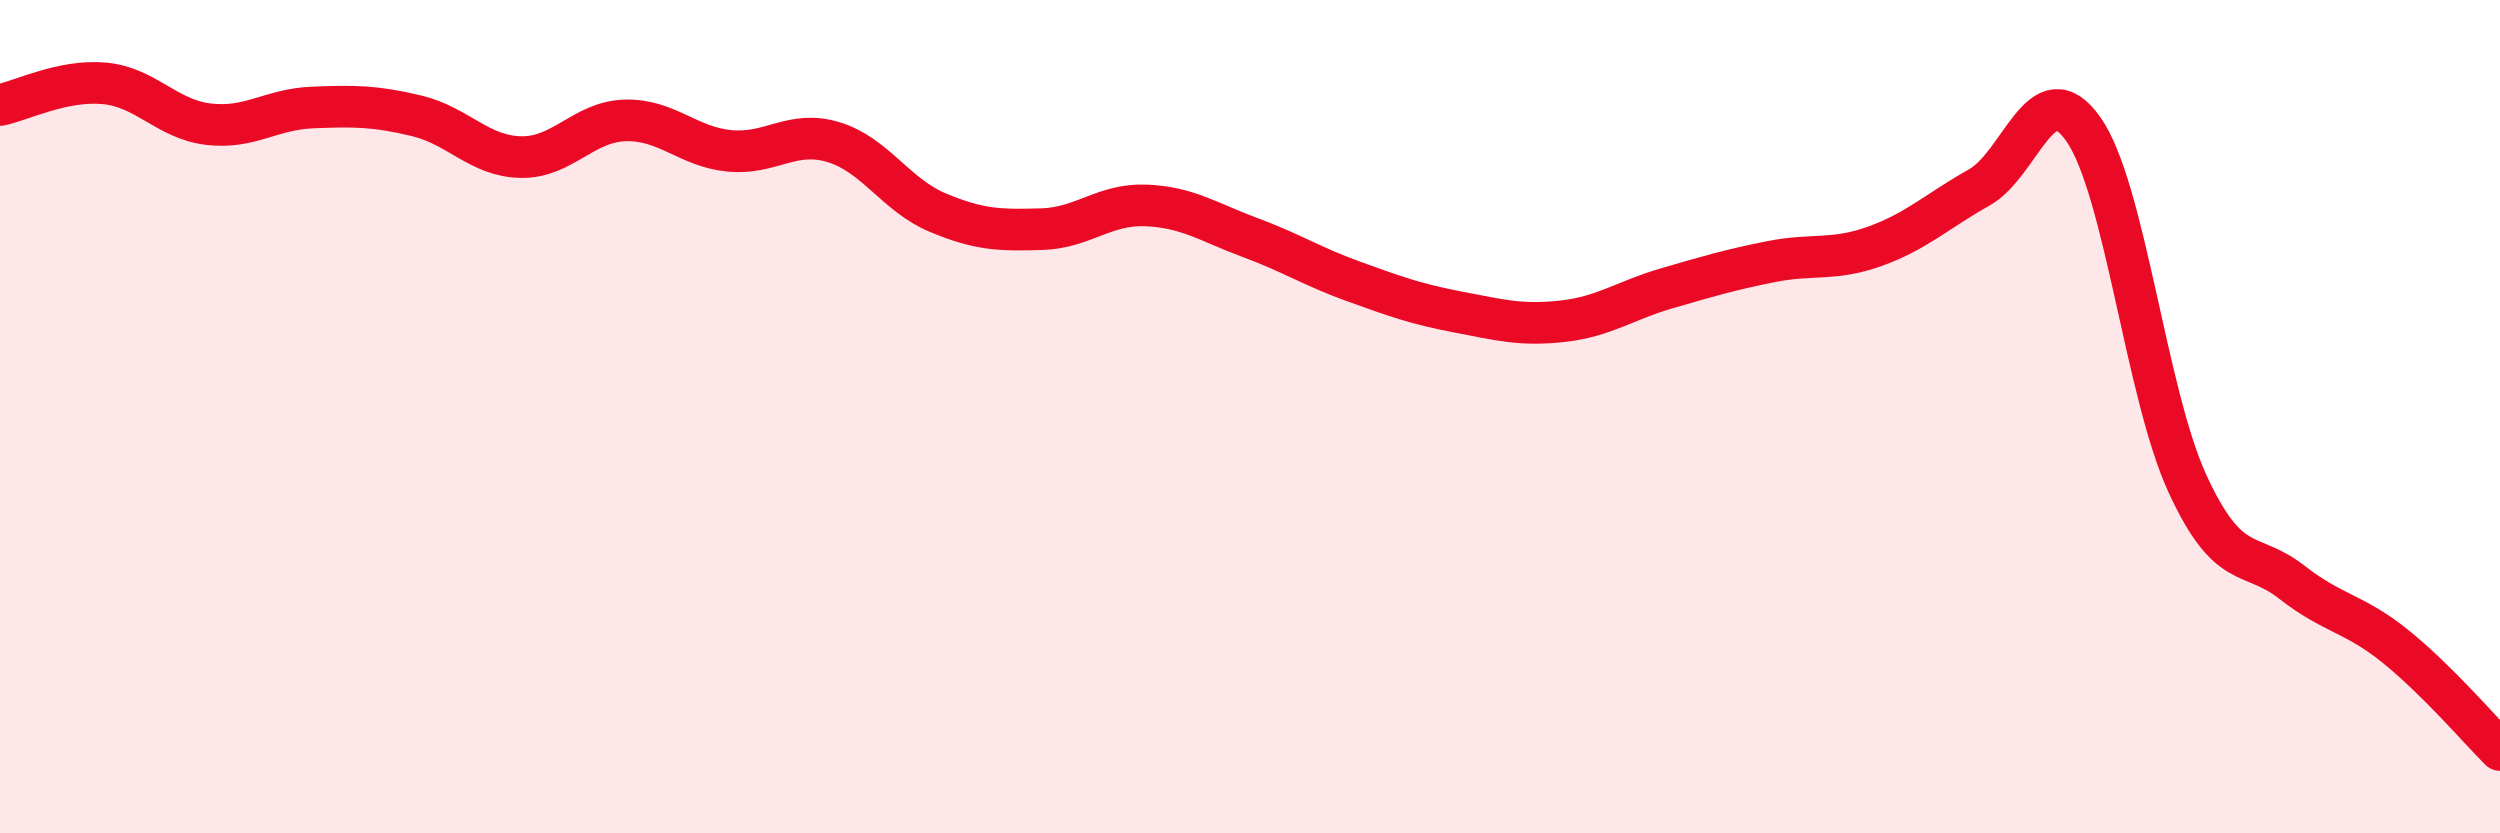
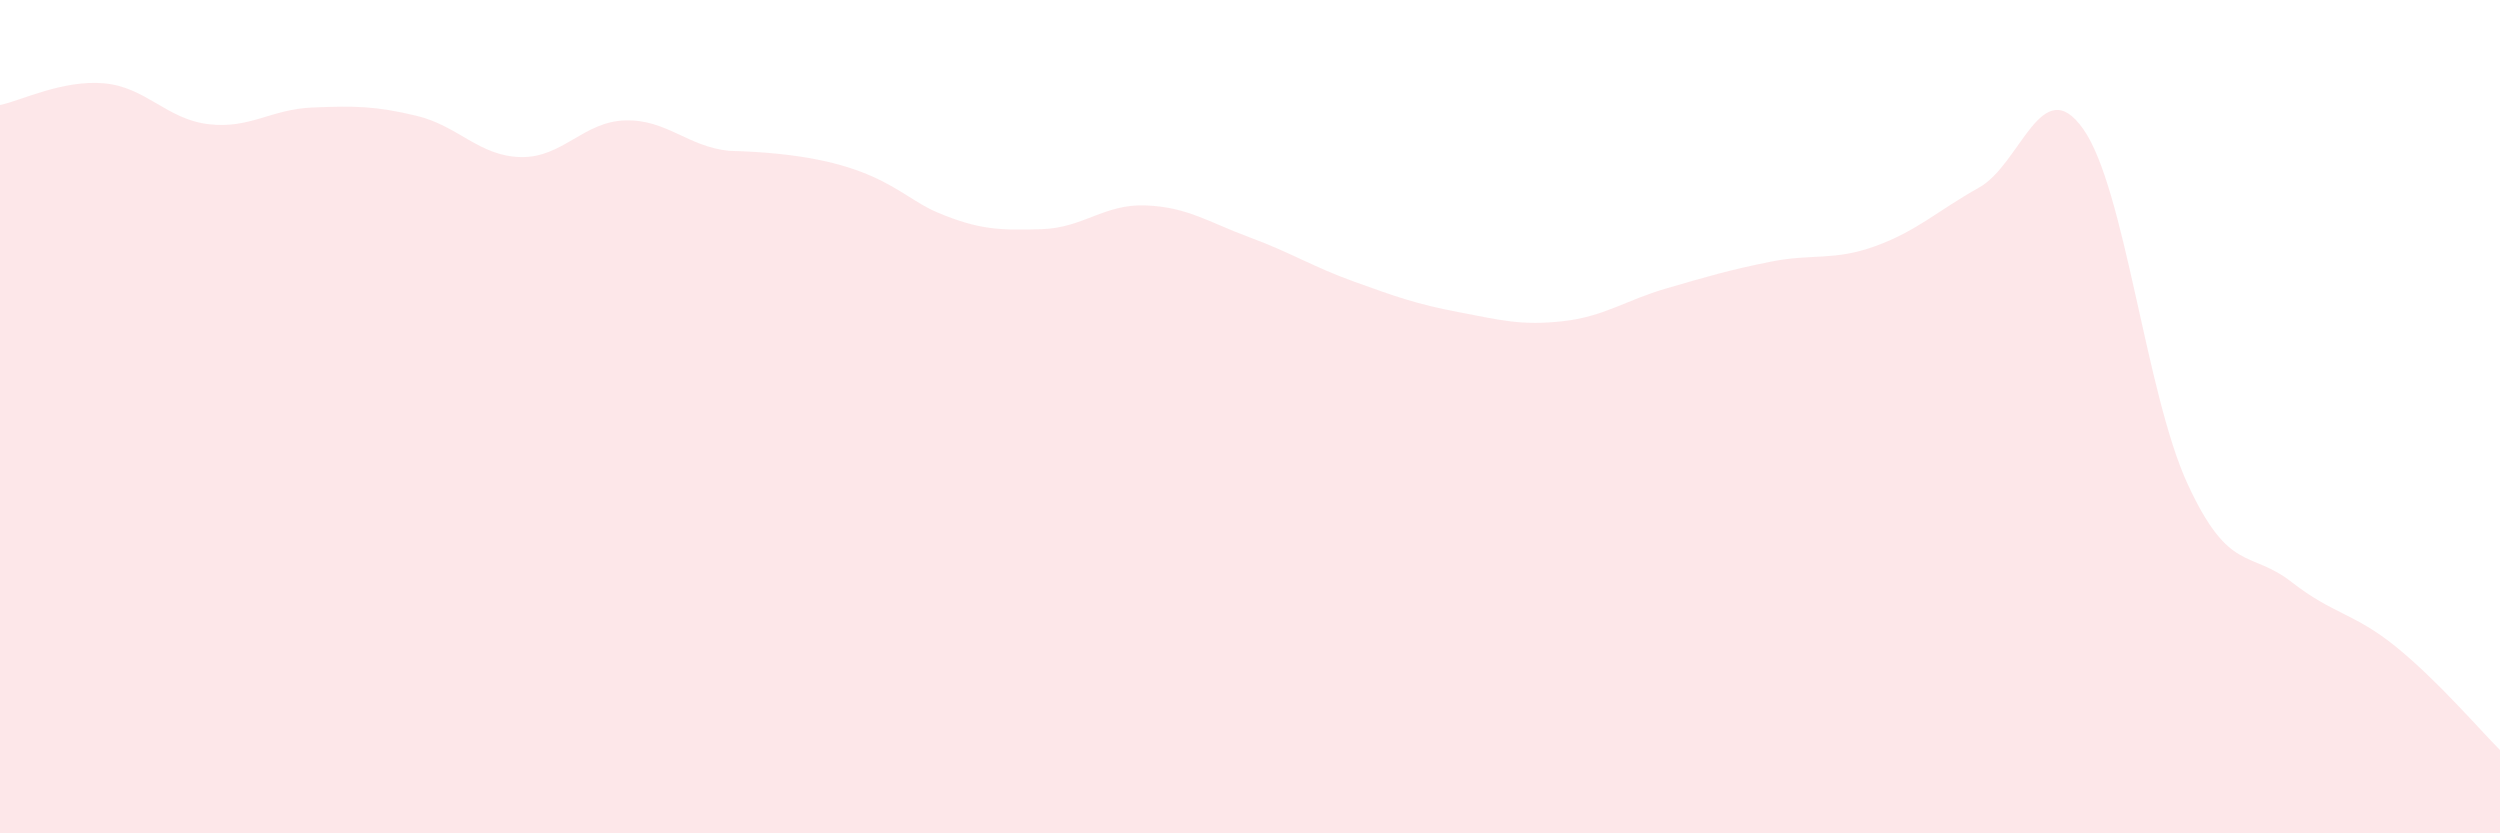
<svg xmlns="http://www.w3.org/2000/svg" width="60" height="20" viewBox="0 0 60 20">
-   <path d="M 0,2.52 C 0.5,2.42 1.5,1.91 2.5,2 C 3.5,2.09 4,2.86 5,2.98 C 6,3.1 6.5,2.62 7.5,2.58 C 8.5,2.54 9,2.54 10,2.78 C 11,3.02 11.5,3.75 12.5,3.77 C 13.5,3.79 14,2.92 15,2.89 C 16,2.86 16.5,3.52 17.5,3.62 C 18.5,3.72 19,3.11 20,3.41 C 21,3.71 21.5,4.68 22.5,5.1 C 23.5,5.52 24,5.53 25,5.5 C 26,5.47 26.5,4.89 27.5,4.93 C 28.5,4.97 29,5.33 30,5.7 C 31,6.07 31.5,6.4 32.5,6.76 C 33.5,7.12 34,7.3 35,7.49 C 36,7.68 36.5,7.82 37.5,7.71 C 38.5,7.6 39,7.21 40,6.92 C 41,6.63 41.5,6.48 42.5,6.28 C 43.5,6.08 44,6.27 45,5.91 C 46,5.55 46.5,5.06 47.5,4.5 C 48.5,3.94 49,1.68 50,3.1 C 51,4.52 51.5,9.44 52.5,11.61 C 53.5,13.78 54,13.19 55,13.97 C 56,14.75 56.5,14.71 57.5,15.52 C 58.5,16.33 59.5,17.5 60,18L60 20L0 20Z" fill="#EB0A25" opacity="0.1" stroke-linecap="round" stroke-linejoin="round" />
-   <path d="M 0,2.52 C 0.5,2.42 1.5,1.91 2.5,2 C 3.5,2.09 4,2.86 5,2.98 C 6,3.1 6.5,2.62 7.5,2.58 C 8.5,2.54 9,2.54 10,2.78 C 11,3.02 11.5,3.75 12.5,3.77 C 13.5,3.79 14,2.92 15,2.89 C 16,2.86 16.5,3.52 17.5,3.62 C 18.5,3.72 19,3.11 20,3.41 C 21,3.71 21.5,4.68 22.5,5.1 C 23.5,5.52 24,5.53 25,5.5 C 26,5.47 26.5,4.89 27.5,4.93 C 28.5,4.97 29,5.33 30,5.7 C 31,6.07 31.5,6.4 32.5,6.76 C 33.5,7.12 34,7.3 35,7.49 C 36,7.68 36.5,7.82 37.5,7.71 C 38.5,7.6 39,7.21 40,6.92 C 41,6.63 41.5,6.48 42.5,6.28 C 43.5,6.08 44,6.27 45,5.91 C 46,5.55 46.5,5.06 47.5,4.5 C 48.5,3.94 49,1.68 50,3.1 C 51,4.52 51.5,9.44 52.5,11.61 C 53.5,13.78 54,13.19 55,13.97 C 56,14.75 56.5,14.71 57.5,15.52 C 58.5,16.33 59.5,17.5 60,18" stroke="#EB0A25" stroke-width="1" fill="none" stroke-linecap="round" stroke-linejoin="round" />
+   <path d="M 0,2.52 C 0.5,2.42 1.5,1.91 2.5,2 C 3.5,2.09 4,2.86 5,2.98 C 6,3.1 6.5,2.62 7.5,2.58 C 8.5,2.54 9,2.54 10,2.78 C 11,3.02 11.5,3.75 12.5,3.77 C 13.5,3.79 14,2.92 15,2.89 C 16,2.86 16.5,3.52 17.5,3.62 C 21,3.71 21.5,4.68 22.5,5.1 C 23.5,5.52 24,5.53 25,5.5 C 26,5.47 26.5,4.89 27.5,4.93 C 28.5,4.97 29,5.33 30,5.7 C 31,6.07 31.5,6.4 32.5,6.76 C 33.5,7.12 34,7.3 35,7.49 C 36,7.68 36.5,7.82 37.5,7.71 C 38.5,7.6 39,7.21 40,6.92 C 41,6.63 41.5,6.48 42.5,6.28 C 43.5,6.08 44,6.27 45,5.91 C 46,5.55 46.5,5.06 47.5,4.5 C 48.5,3.94 49,1.68 50,3.1 C 51,4.52 51.5,9.44 52.5,11.61 C 53.5,13.78 54,13.19 55,13.97 C 56,14.75 56.5,14.71 57.5,15.52 C 58.5,16.33 59.5,17.5 60,18L60 20L0 20Z" fill="#EB0A25" opacity="0.1" stroke-linecap="round" stroke-linejoin="round" />
</svg>